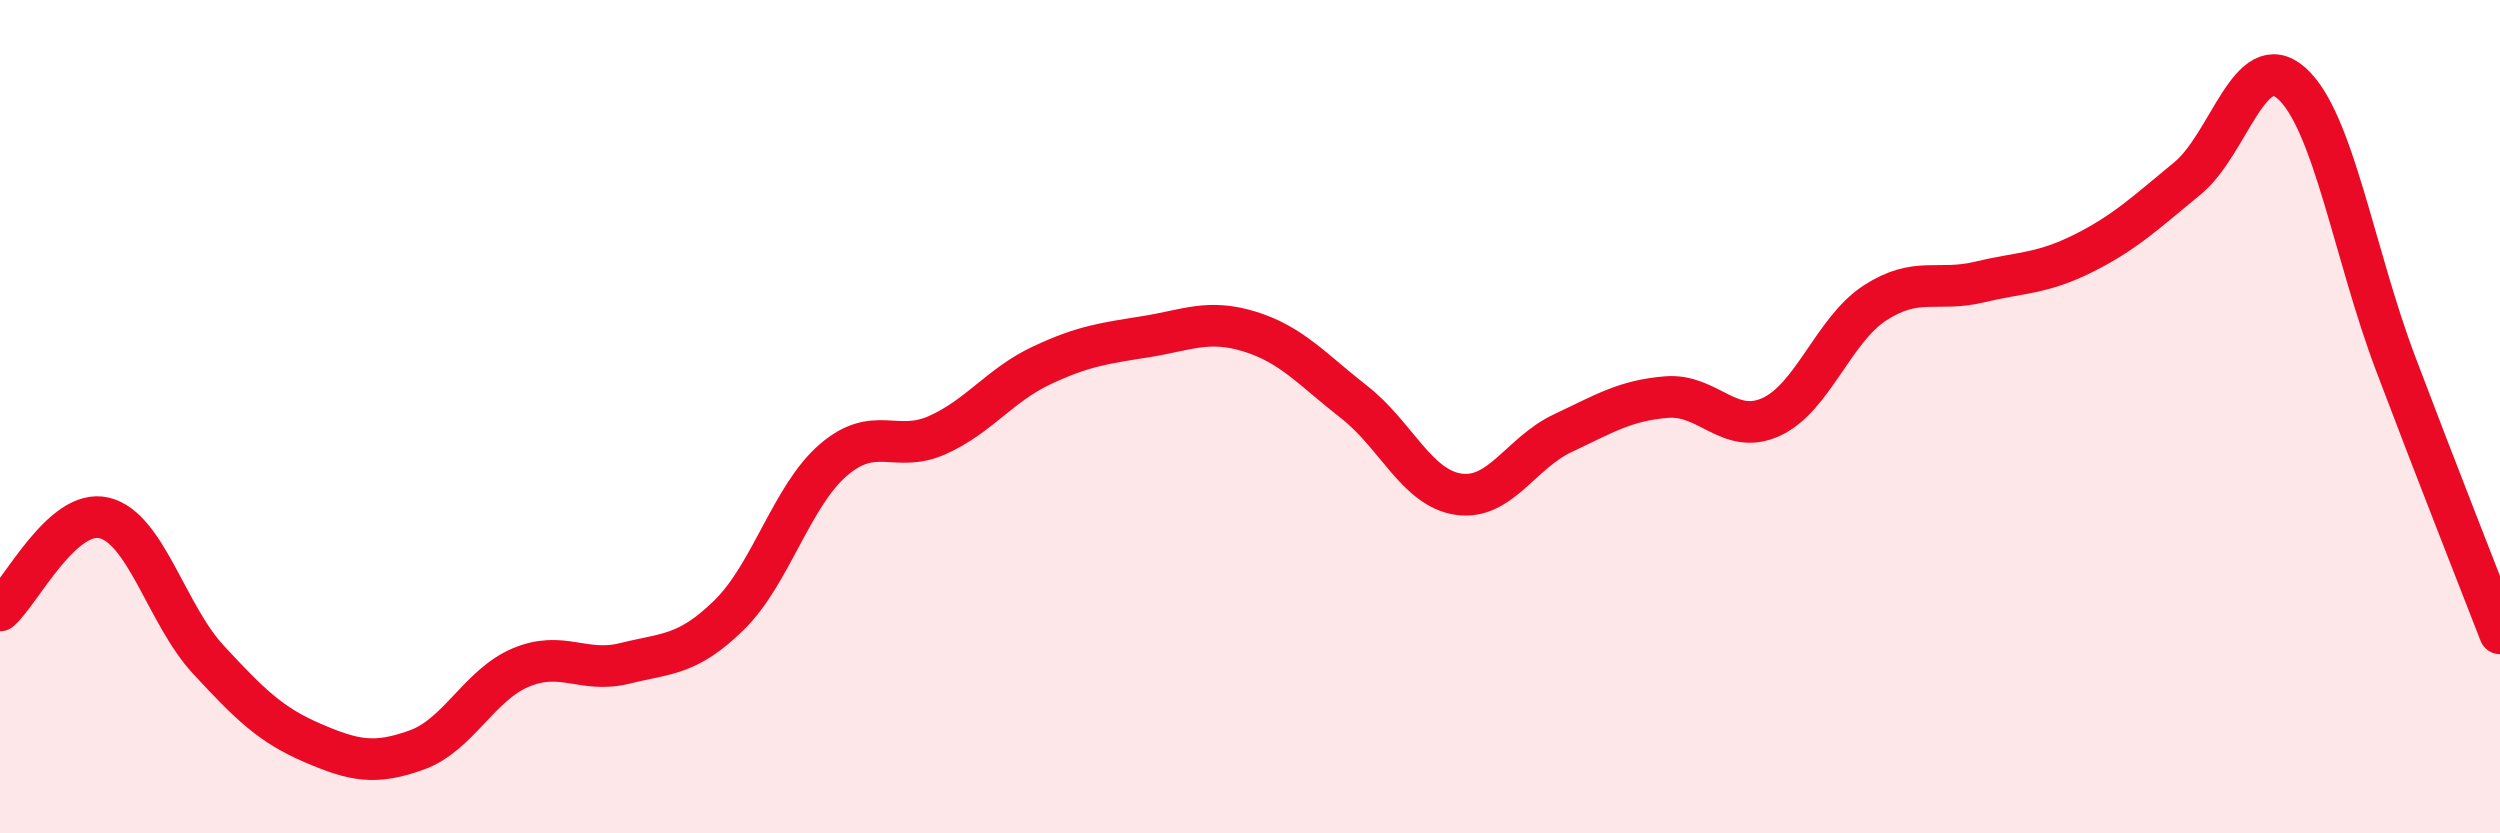
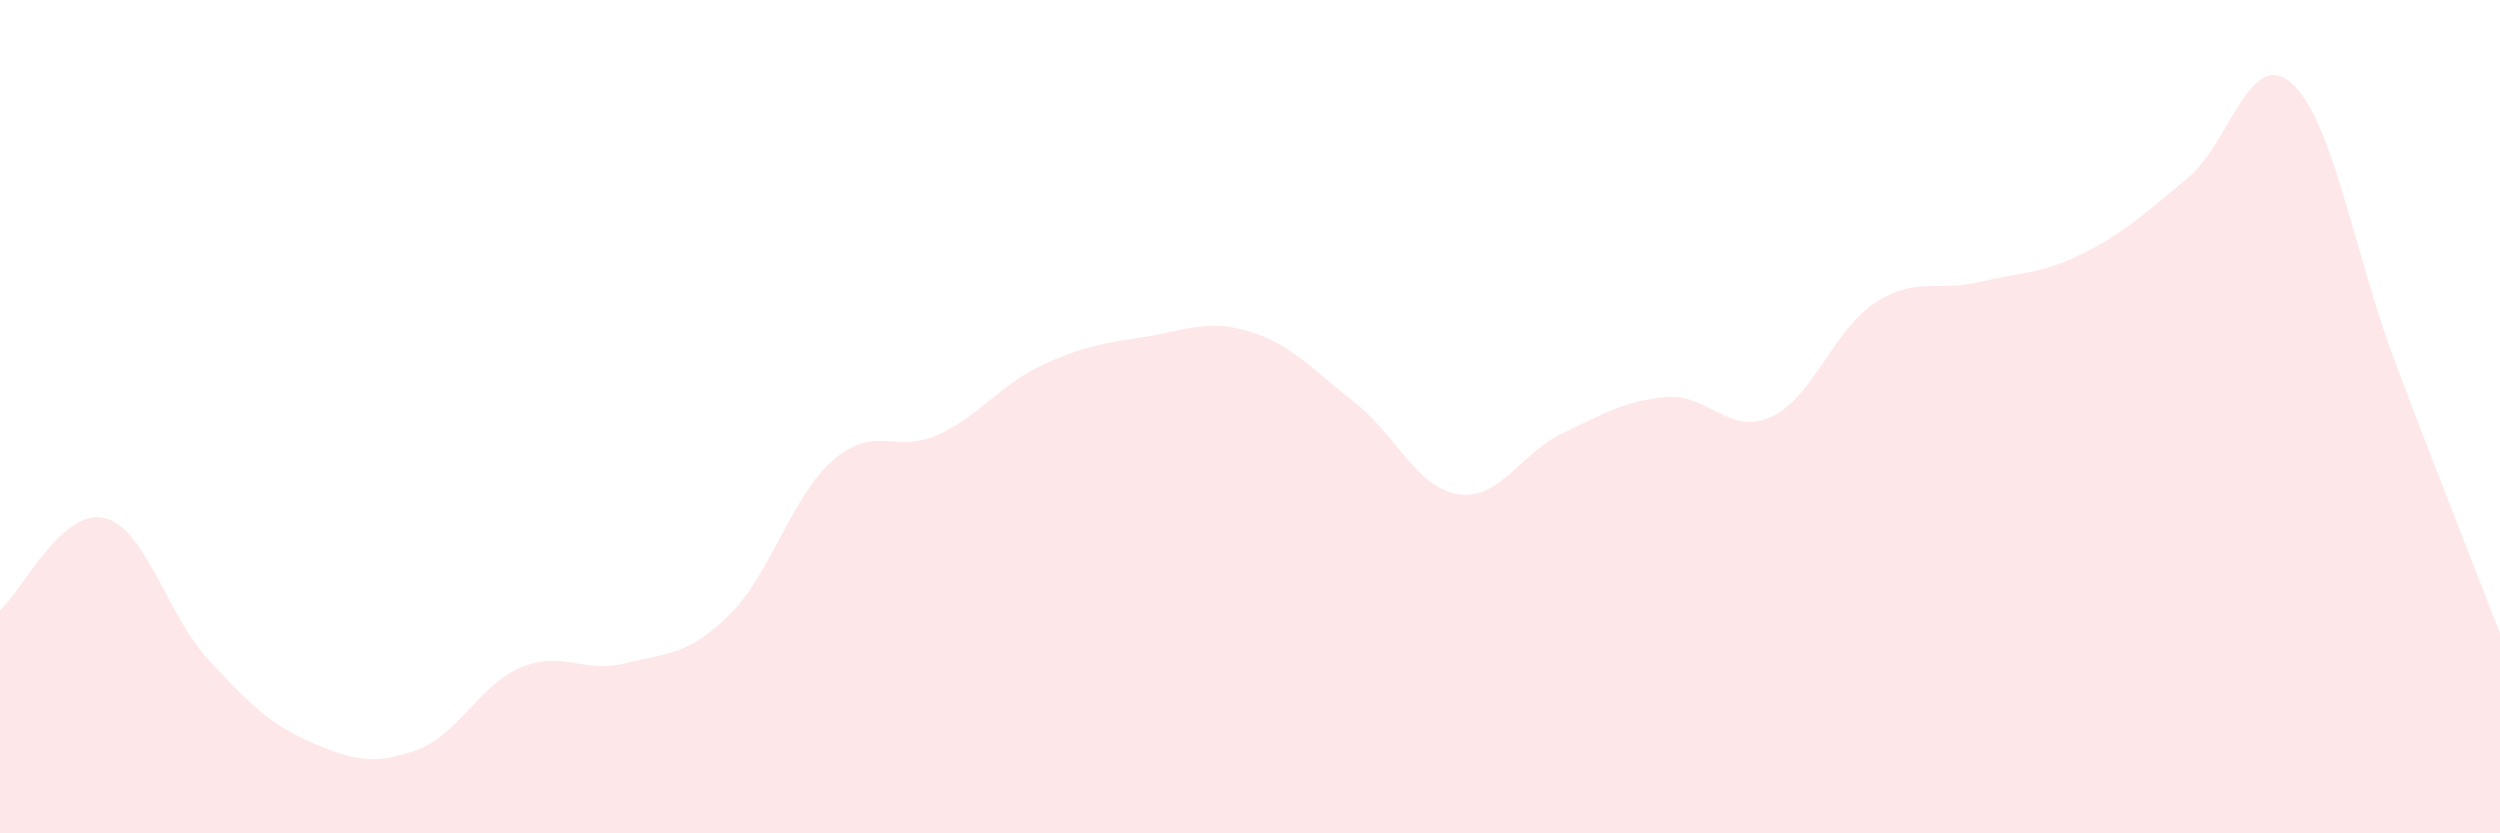
<svg xmlns="http://www.w3.org/2000/svg" width="60" height="20" viewBox="0 0 60 20">
  <path d="M 0,14.65 C 0.5,14.21 1.5,12.19 2.5,12.43 C 3.5,12.67 4,14.75 5,15.83 C 6,16.91 6.5,17.4 7.5,17.83 C 8.5,18.26 9,18.36 10,18 C 11,17.64 11.5,16.44 12.5,16.02 C 13.5,15.6 14,16.17 15,15.92 C 16,15.67 16.5,15.74 17.5,14.76 C 18.5,13.78 19,11.9 20,11.04 C 21,10.18 21.5,10.89 22.5,10.44 C 23.5,9.99 24,9.24 25,8.77 C 26,8.3 26.5,8.24 27.5,8.08 C 28.5,7.92 29,7.65 30,7.96 C 31,8.27 31.5,8.87 32.5,9.65 C 33.5,10.43 34,11.71 35,11.86 C 36,12.01 36.5,10.87 37.5,10.4 C 38.5,9.93 39,9.61 40,9.53 C 41,9.45 41.5,10.46 42.5,10.01 C 43.5,9.56 44,7.92 45,7.27 C 46,6.62 46.5,7.01 47.5,6.77 C 48.5,6.53 49,6.58 50,6.08 C 51,5.58 51.5,5.1 52.5,4.28 C 53.5,3.46 54,1.11 55,2 C 56,2.89 56.5,6.1 57.5,8.74 C 58.5,11.38 59.5,13.91 60,15.2L60 20L0 20Z" fill="#EB0A25" opacity="0.1" stroke-linecap="round" stroke-linejoin="round" />
-   <path d="M 0,14.65 C 0.5,14.21 1.5,12.19 2.5,12.43 C 3.5,12.67 4,14.75 5,15.83 C 6,16.91 6.5,17.4 7.5,17.83 C 8.5,18.26 9,18.36 10,18 C 11,17.64 11.5,16.44 12.5,16.02 C 13.5,15.6 14,16.17 15,15.92 C 16,15.67 16.5,15.74 17.5,14.76 C 18.5,13.78 19,11.9 20,11.04 C 21,10.18 21.5,10.89 22.5,10.44 C 23.5,9.99 24,9.24 25,8.77 C 26,8.3 26.5,8.24 27.5,8.08 C 28.5,7.92 29,7.65 30,7.96 C 31,8.27 31.5,8.87 32.5,9.65 C 33.5,10.43 34,11.71 35,11.86 C 36,12.01 36.5,10.87 37.5,10.4 C 38.5,9.93 39,9.61 40,9.53 C 41,9.45 41.5,10.46 42.5,10.01 C 43.5,9.56 44,7.92 45,7.27 C 46,6.62 46.5,7.01 47.5,6.77 C 48.5,6.53 49,6.58 50,6.08 C 51,5.58 51.5,5.1 52.5,4.28 C 53.5,3.46 54,1.11 55,2 C 56,2.89 56.5,6.1 57.5,8.74 C 58.5,11.38 59.5,13.91 60,15.2" stroke="#EB0A25" stroke-width="1" fill="none" stroke-linecap="round" stroke-linejoin="round" />
</svg>